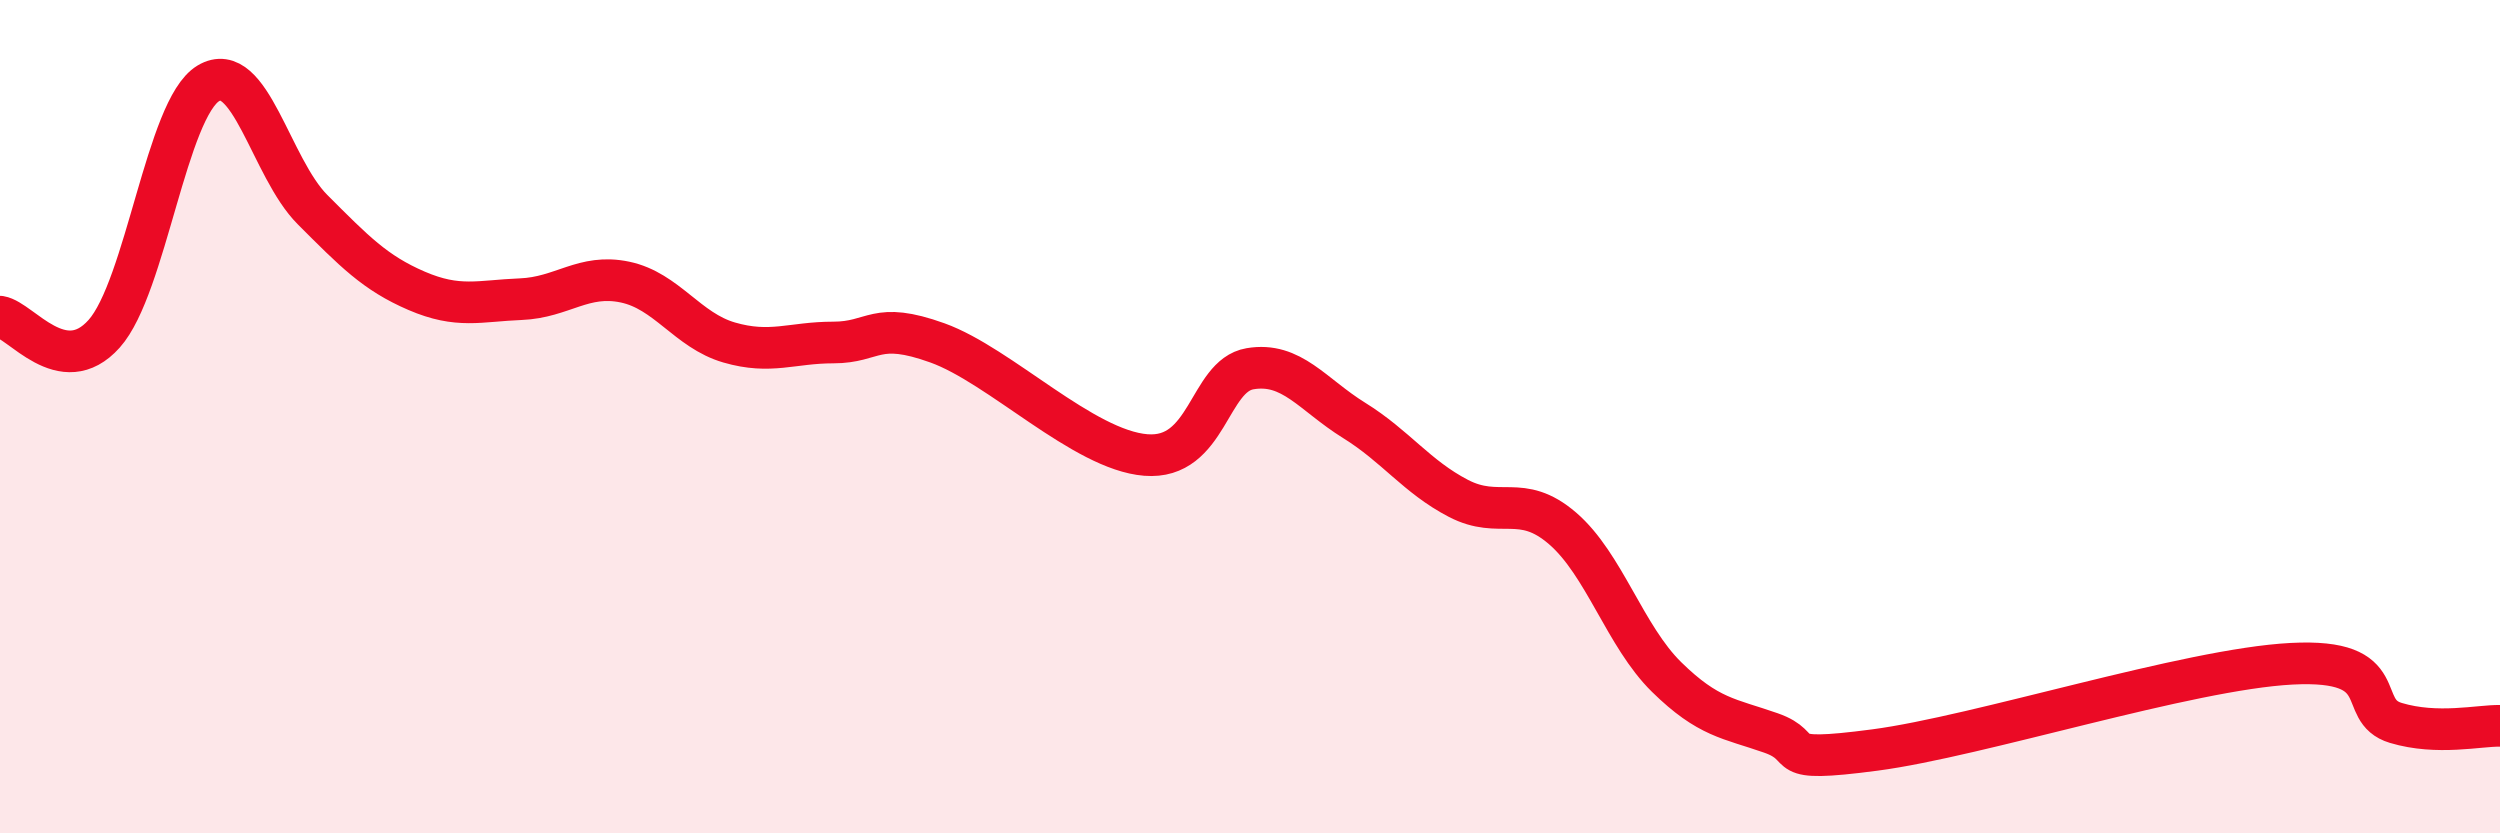
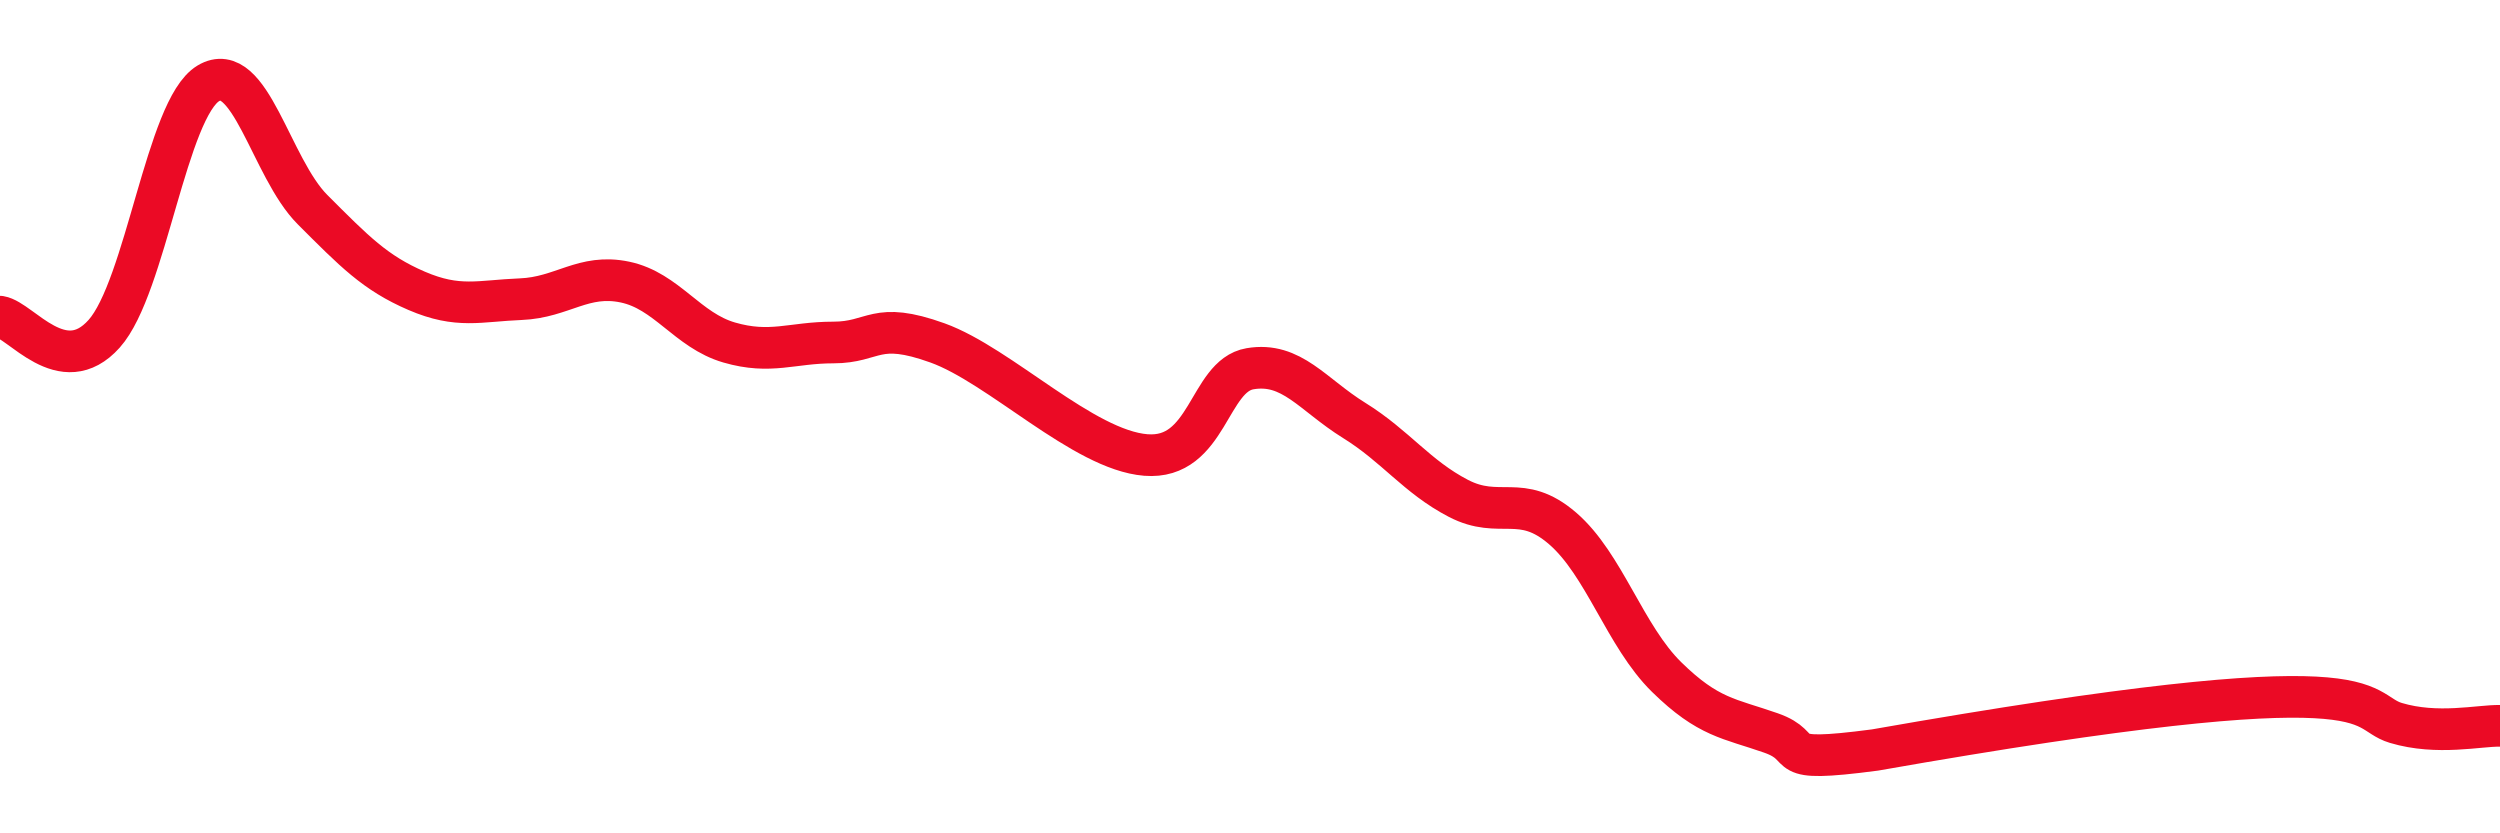
<svg xmlns="http://www.w3.org/2000/svg" width="60" height="20" viewBox="0 0 60 20">
-   <path d="M 0,7.6 C 0.5,7.68 1.5,9.13 2.5,8.01 C 3.5,6.89 4,2.6 5,2 C 6,1.4 6.5,4.03 7.5,5.03 C 8.5,6.03 9,6.55 10,6.98 C 11,7.41 11.5,7.22 12.5,7.18 C 13.5,7.14 14,6.56 15,6.77 C 16,6.98 16.5,7.93 17.5,8.22 C 18.5,8.51 19,8.22 20,8.22 C 21,8.22 21,7.69 22.5,8.23 C 24,8.77 26,10.8 27.5,10.92 C 29,11.04 29,9.02 30,8.85 C 31,8.68 31.5,9.47 32.5,10.09 C 33.5,10.71 34,11.44 35,11.96 C 36,12.48 36.5,11.82 37.5,12.68 C 38.5,13.54 39,15.27 40,16.25 C 41,17.23 41.5,17.24 42.5,17.59 C 43.5,17.94 42.5,18.33 45,18 C 47.5,17.67 52.5,16.06 55,15.93 C 57.5,15.8 56.5,17.05 57.5,17.35 C 58.5,17.65 59.5,17.41 60,17.42L60 20L0 20Z" fill="#EB0A25" opacity="0.1" stroke-linecap="round" stroke-linejoin="round" />
-   <path d="M 0,7.6 C 0.5,7.68 1.5,9.13 2.5,8.01 C 3.5,6.89 4,2.6 5,2 C 6,1.4 6.5,4.03 7.5,5.03 C 8.5,6.03 9,6.55 10,6.98 C 11,7.41 11.5,7.22 12.5,7.18 C 13.5,7.14 14,6.56 15,6.77 C 16,6.98 16.5,7.93 17.5,8.22 C 18.5,8.51 19,8.22 20,8.22 C 21,8.22 21,7.69 22.5,8.23 C 24,8.77 26,10.8 27.5,10.92 C 29,11.04 29,9.02 30,8.85 C 31,8.68 31.5,9.47 32.5,10.09 C 33.5,10.71 34,11.44 35,11.96 C 36,12.48 36.5,11.82 37.5,12.68 C 38.5,13.54 39,15.27 40,16.25 C 41,17.23 41.5,17.24 42.5,17.59 C 43.5,17.94 42.5,18.33 45,18 C 47.5,17.67 52.5,16.06 55,15.93 C 57.5,15.8 56.5,17.05 57.5,17.35 C 58.5,17.65 59.5,17.41 60,17.42" stroke="#EB0A25" stroke-width="1" fill="none" stroke-linecap="round" stroke-linejoin="round" />
+   <path d="M 0,7.6 C 0.5,7.68 1.5,9.13 2.5,8.01 C 3.5,6.89 4,2.6 5,2 C 6,1.4 6.5,4.03 7.5,5.03 C 8.5,6.03 9,6.55 10,6.98 C 11,7.41 11.5,7.22 12.5,7.18 C 13.5,7.14 14,6.56 15,6.77 C 16,6.98 16.5,7.93 17.5,8.22 C 18.5,8.51 19,8.22 20,8.22 C 21,8.22 21,7.69 22.5,8.23 C 24,8.77 26,10.8 27.5,10.92 C 29,11.04 29,9.02 30,8.85 C 31,8.68 31.5,9.47 32.5,10.09 C 33.5,10.71 34,11.44 35,11.96 C 36,12.48 36.5,11.82 37.5,12.68 C 38.5,13.54 39,15.27 40,16.25 C 41,17.23 41.5,17.24 42.5,17.59 C 43.5,17.94 42.5,18.33 45,18 C 57.5,15.8 56.5,17.05 57.5,17.35 C 58.5,17.65 59.5,17.41 60,17.42" stroke="#EB0A25" stroke-width="1" fill="none" stroke-linecap="round" stroke-linejoin="round" />
</svg>